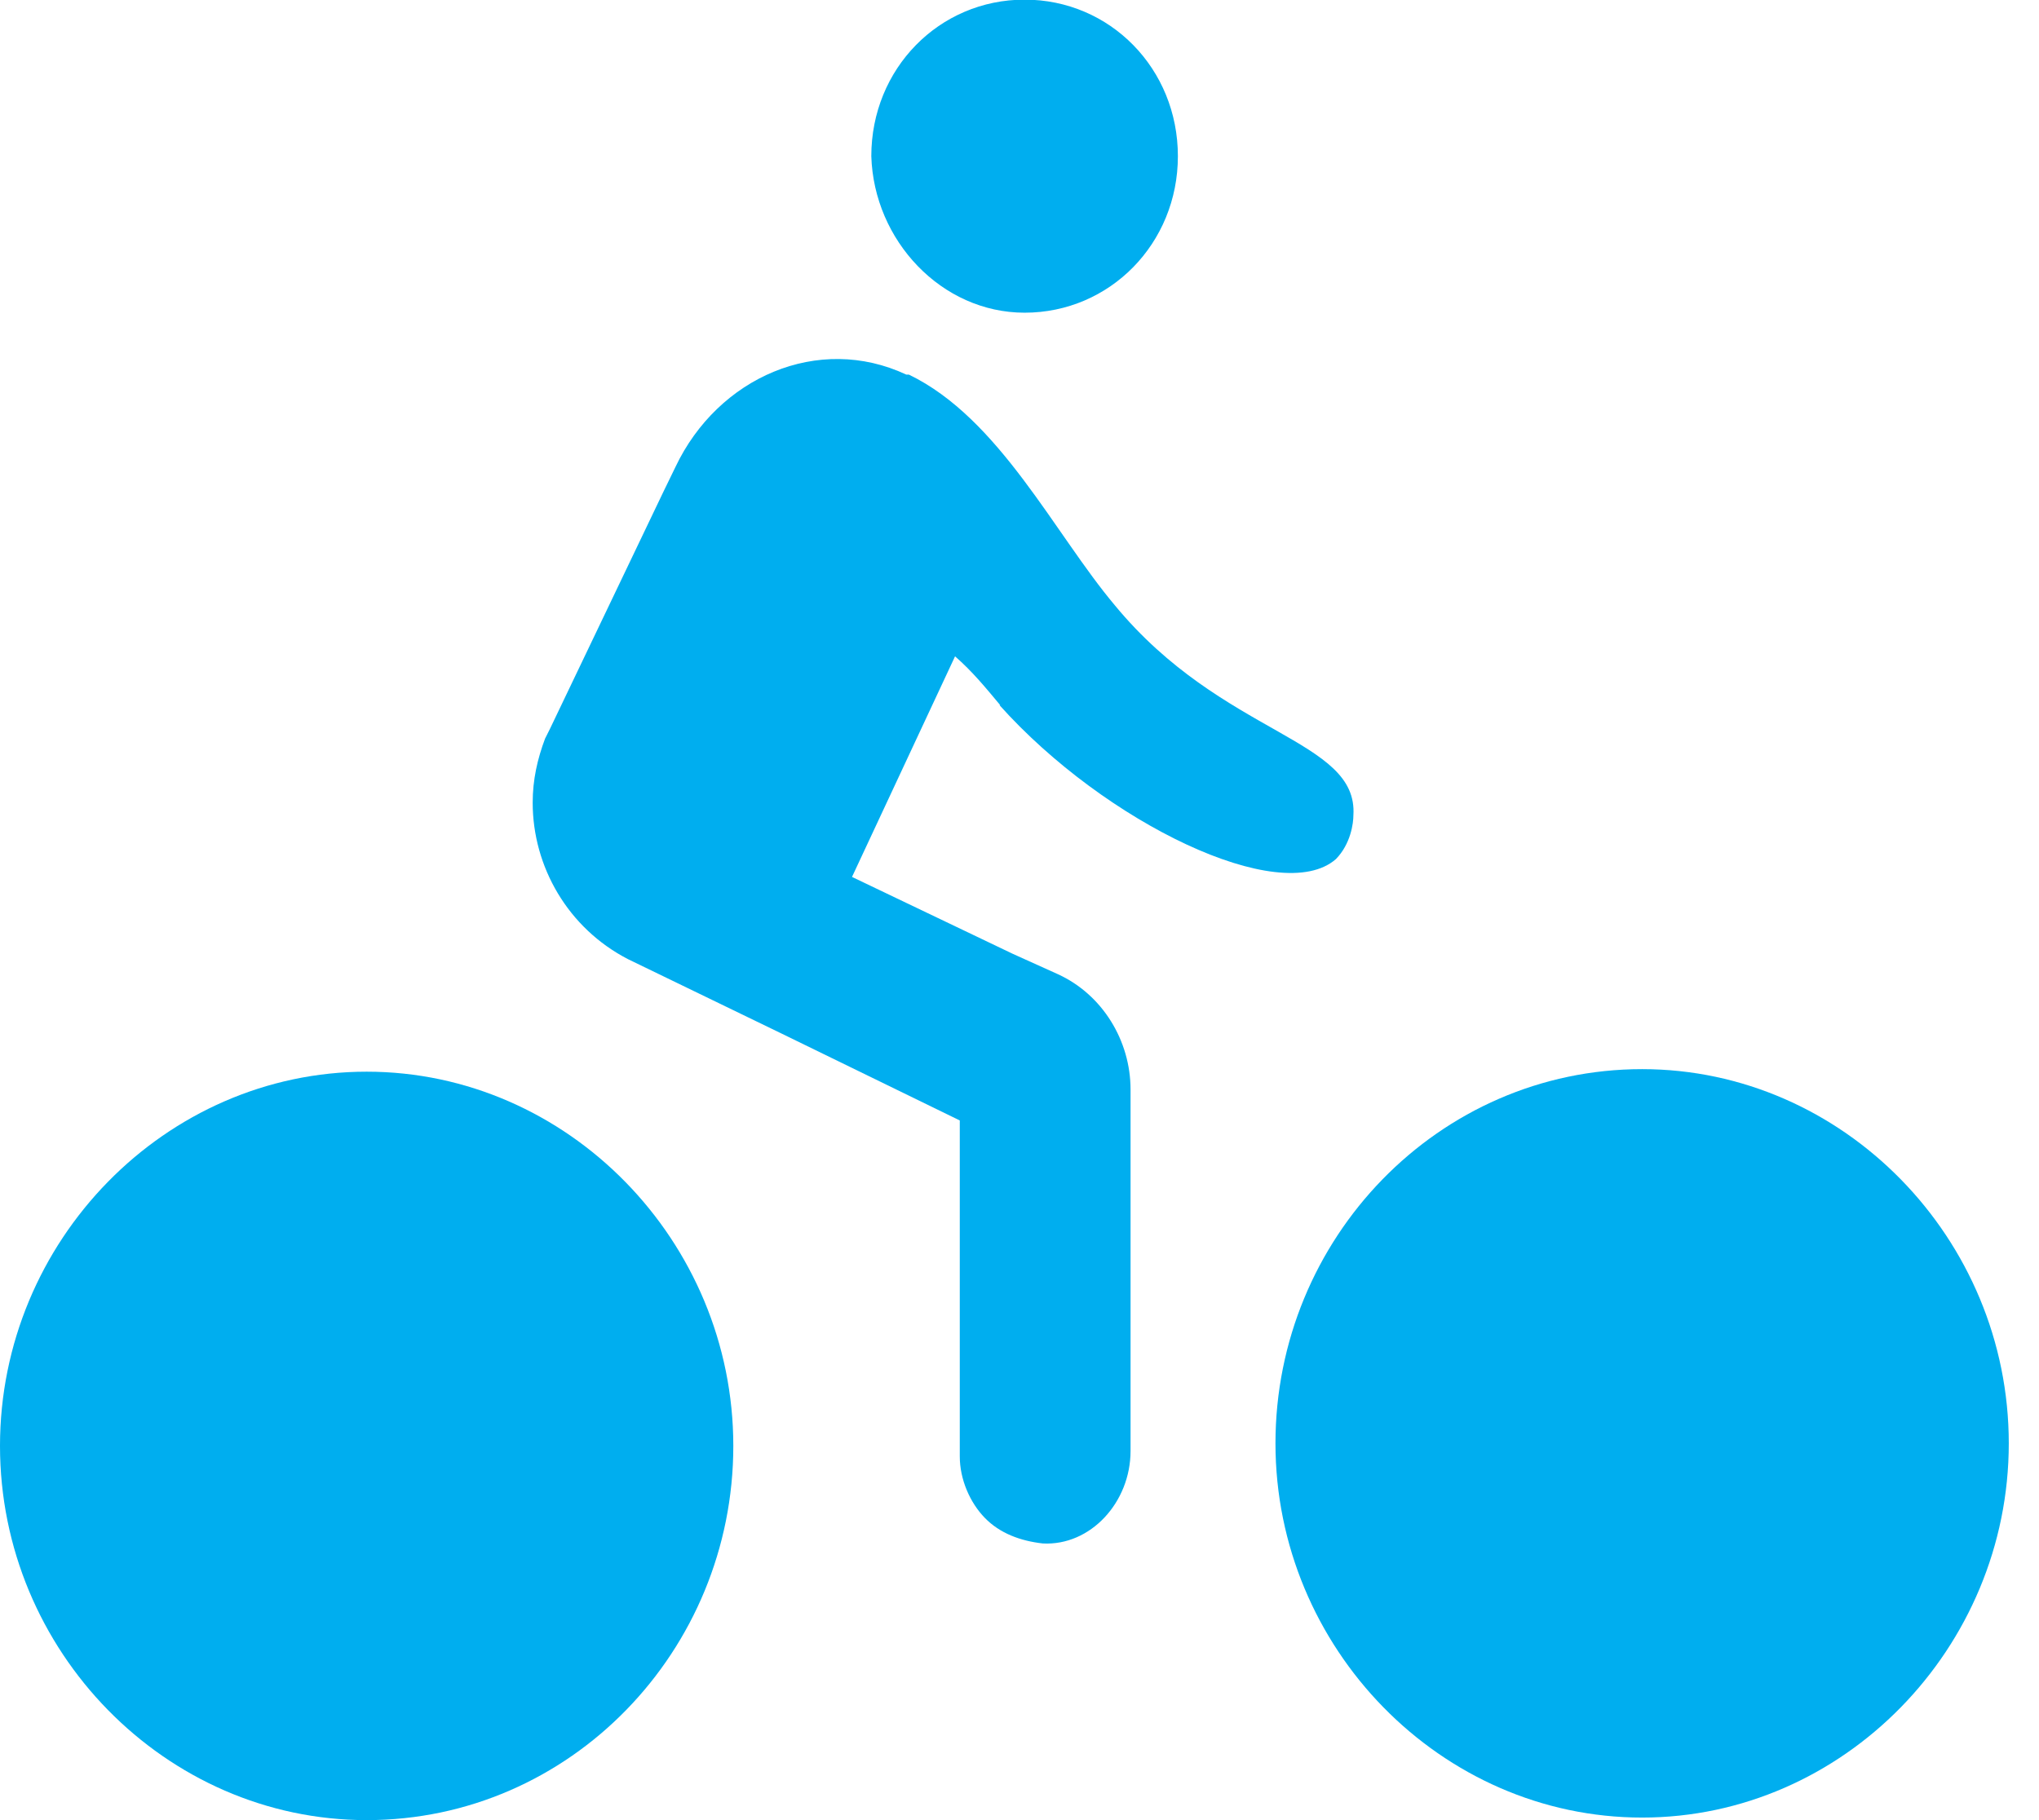
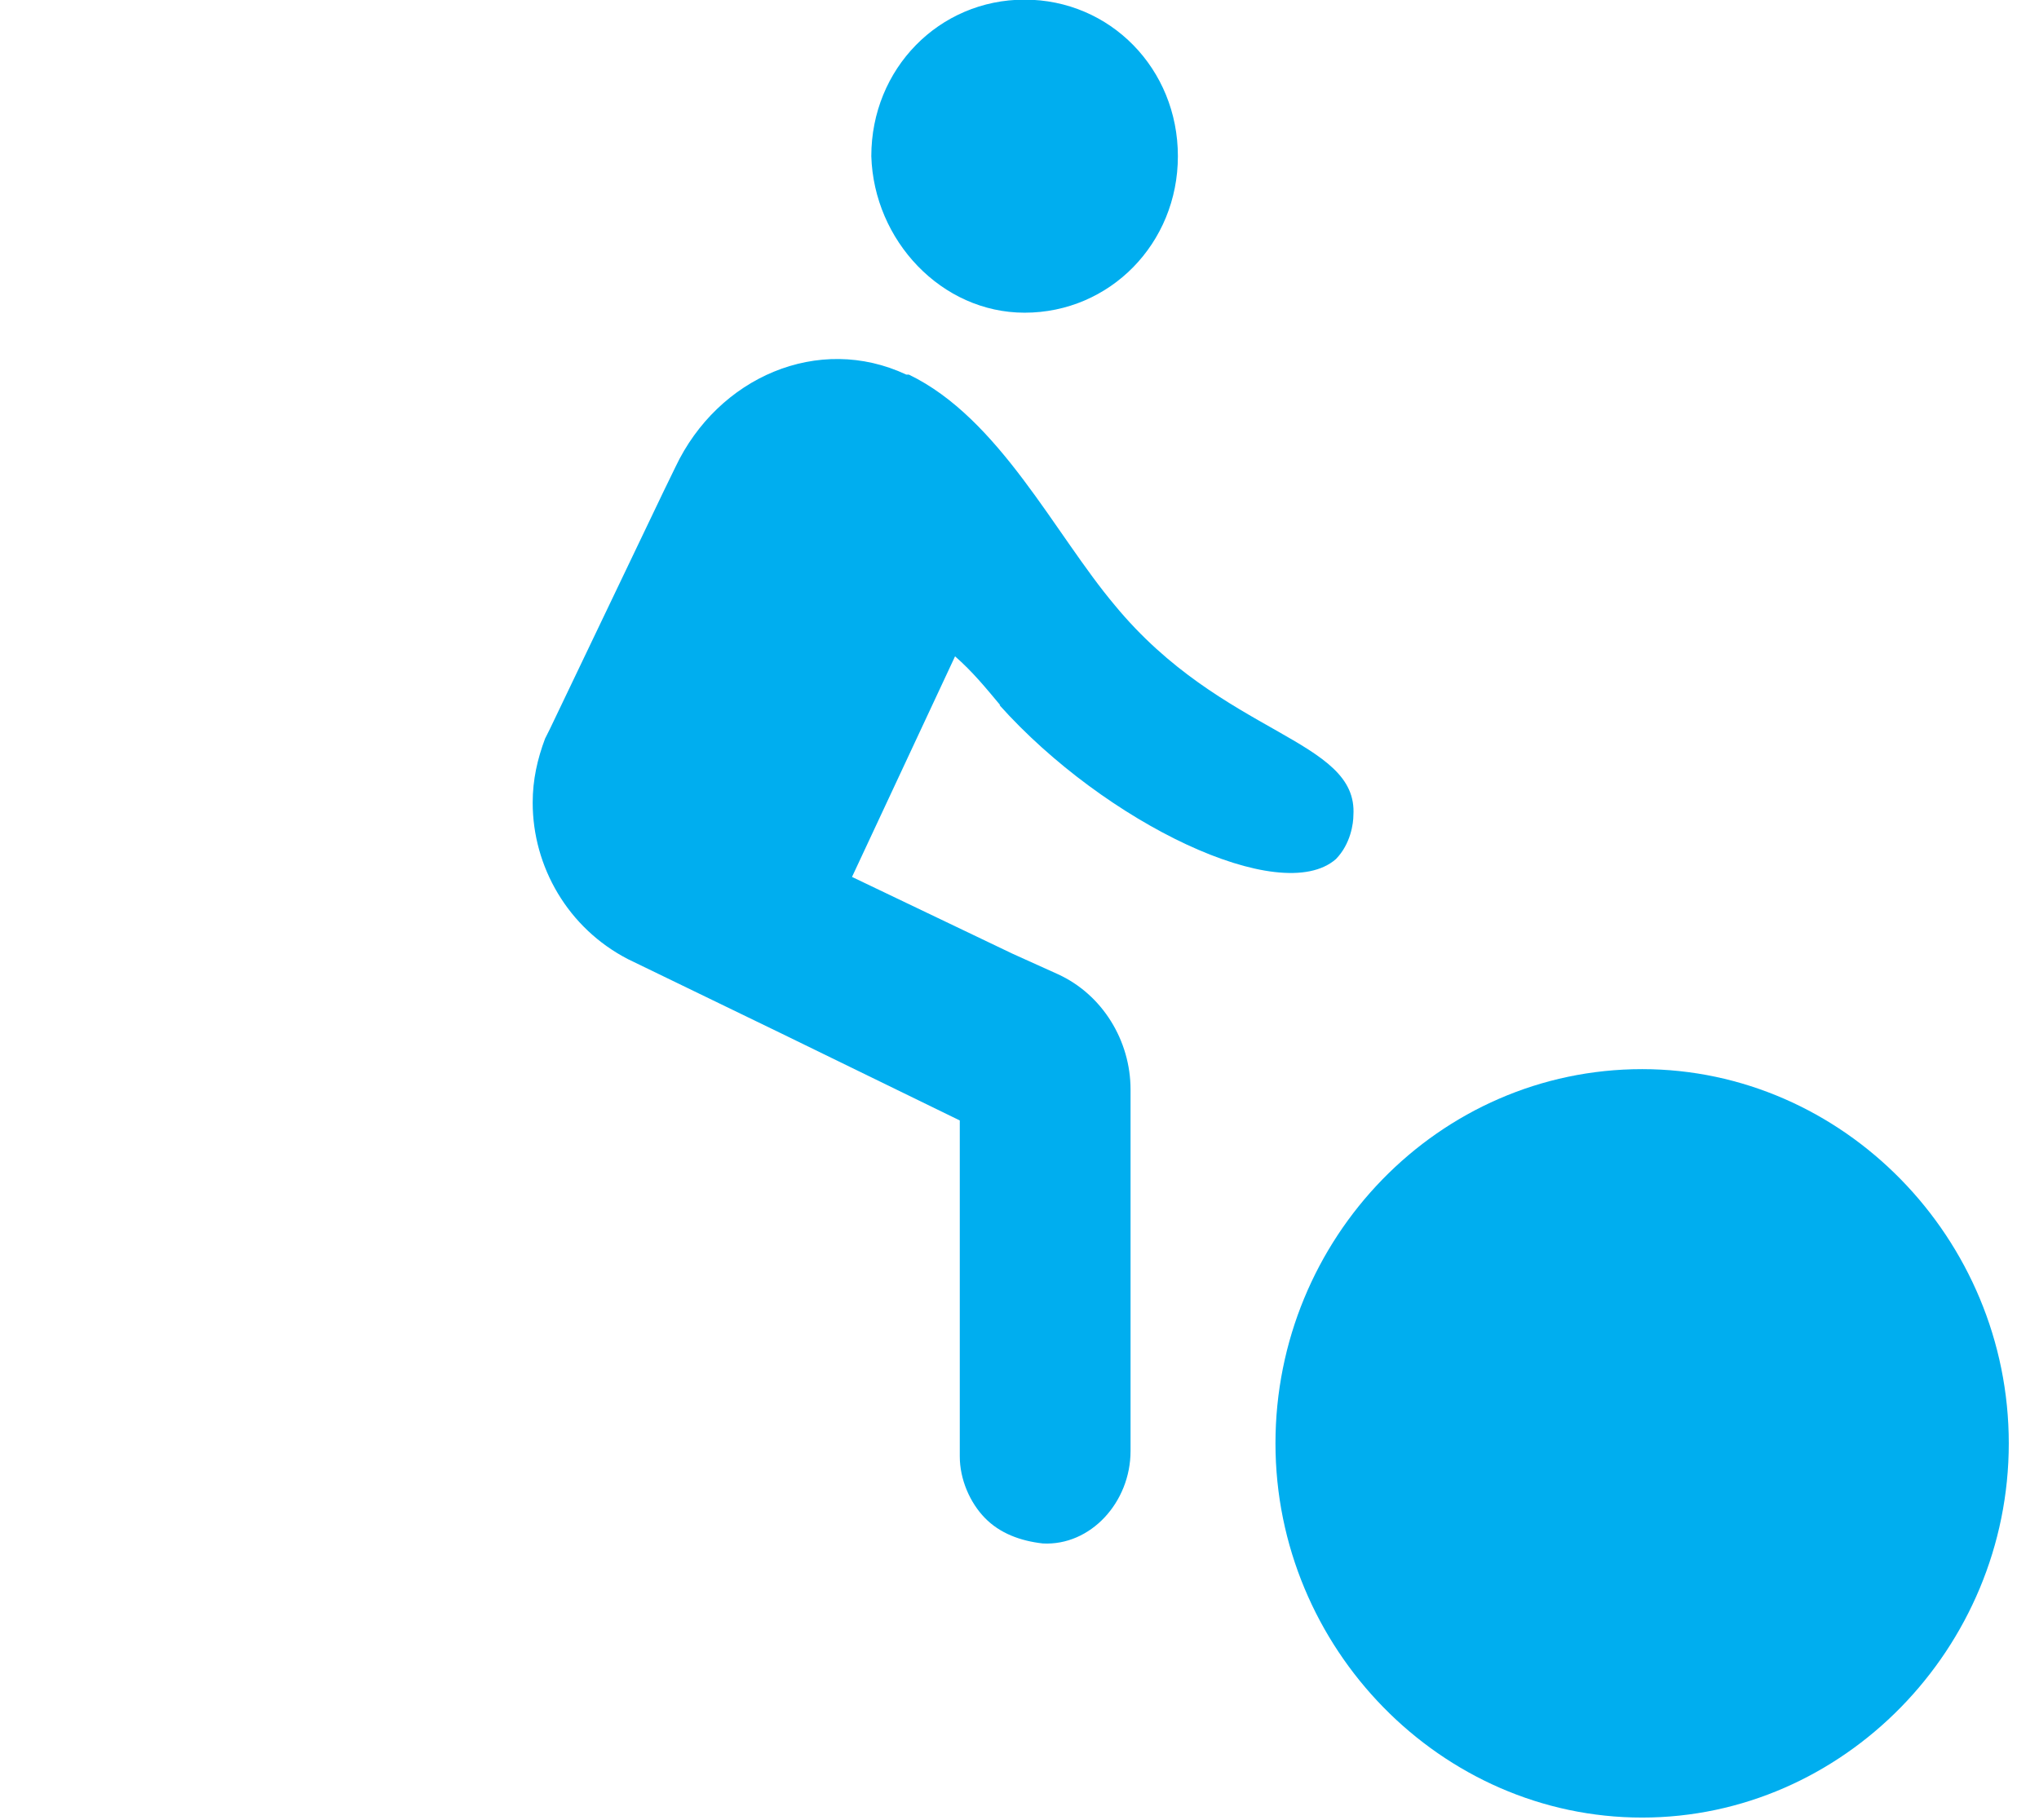
<svg xmlns="http://www.w3.org/2000/svg" id="Layer_1" data-name="Layer 1" viewBox="0 0 56 50">
  <defs>
    <style>
      .cls-1 {
        fill: #00aeef;
      }
    </style>
  </defs>
  <path class="cls-1" d="M27.45,19.37c2.9,3.24,7.72,5.56,9.24,4.23.41-.42.48-.99.48-1.2.14-2.11-3.59-2.18-6.55-5.77-1.66-1.97-3.17-5.14-5.66-6.34h-.07c-2.41-1.13-5.17.07-6.34,2.54l-.34.7-3.1,6.48-.14.28c-.21.56-.34,1.13-.34,1.76,0,1.76.97,3.45,2.62,4.3l4.21,2.04,4.9,2.39v9.23c0,.63.28,1.27.69,1.69.41.42.97.63,1.59.7,1.31.07,2.41-1.13,2.41-2.54v-9.93c0-1.34-.77-2.61-2-3.17l-1.24-.56-4.41-2.11,2.83-6.06c.48.42.83.85,1.24,1.34Z" />
-   <path class="cls-1" d="M28.14,8.59c2.34,0,4.21-1.9,4.21-4.3s-1.86-4.3-4.21-4.3-4.21,1.9-4.21,4.3c.07,2.32,1.93,4.3,4.21,4.3Z" />
-   <path class="cls-1" d="M10.07,50c5.59,0,10.07-4.65,10.07-10.28s-4.55-10.28-10.07-10.28S0,34.08,0,39.72s4.55,10.28,10.07,10.28Z" />
+   <path class="cls-1" d="M28.14,8.59c2.34,0,4.21-1.9,4.21-4.3s-1.86-4.3-4.21-4.3-4.21,1.9-4.21,4.3c.07,2.32,1.93,4.3,4.21,4.3" />
  <path class="cls-1" d="M45.1,29.37c-5.59,0-10.07,4.65-10.07,10.28s4.55,10.28,10.07,10.28,10.07-4.65,10.07-10.28-4.55-10.28-10.07-10.28Z" />
</svg>